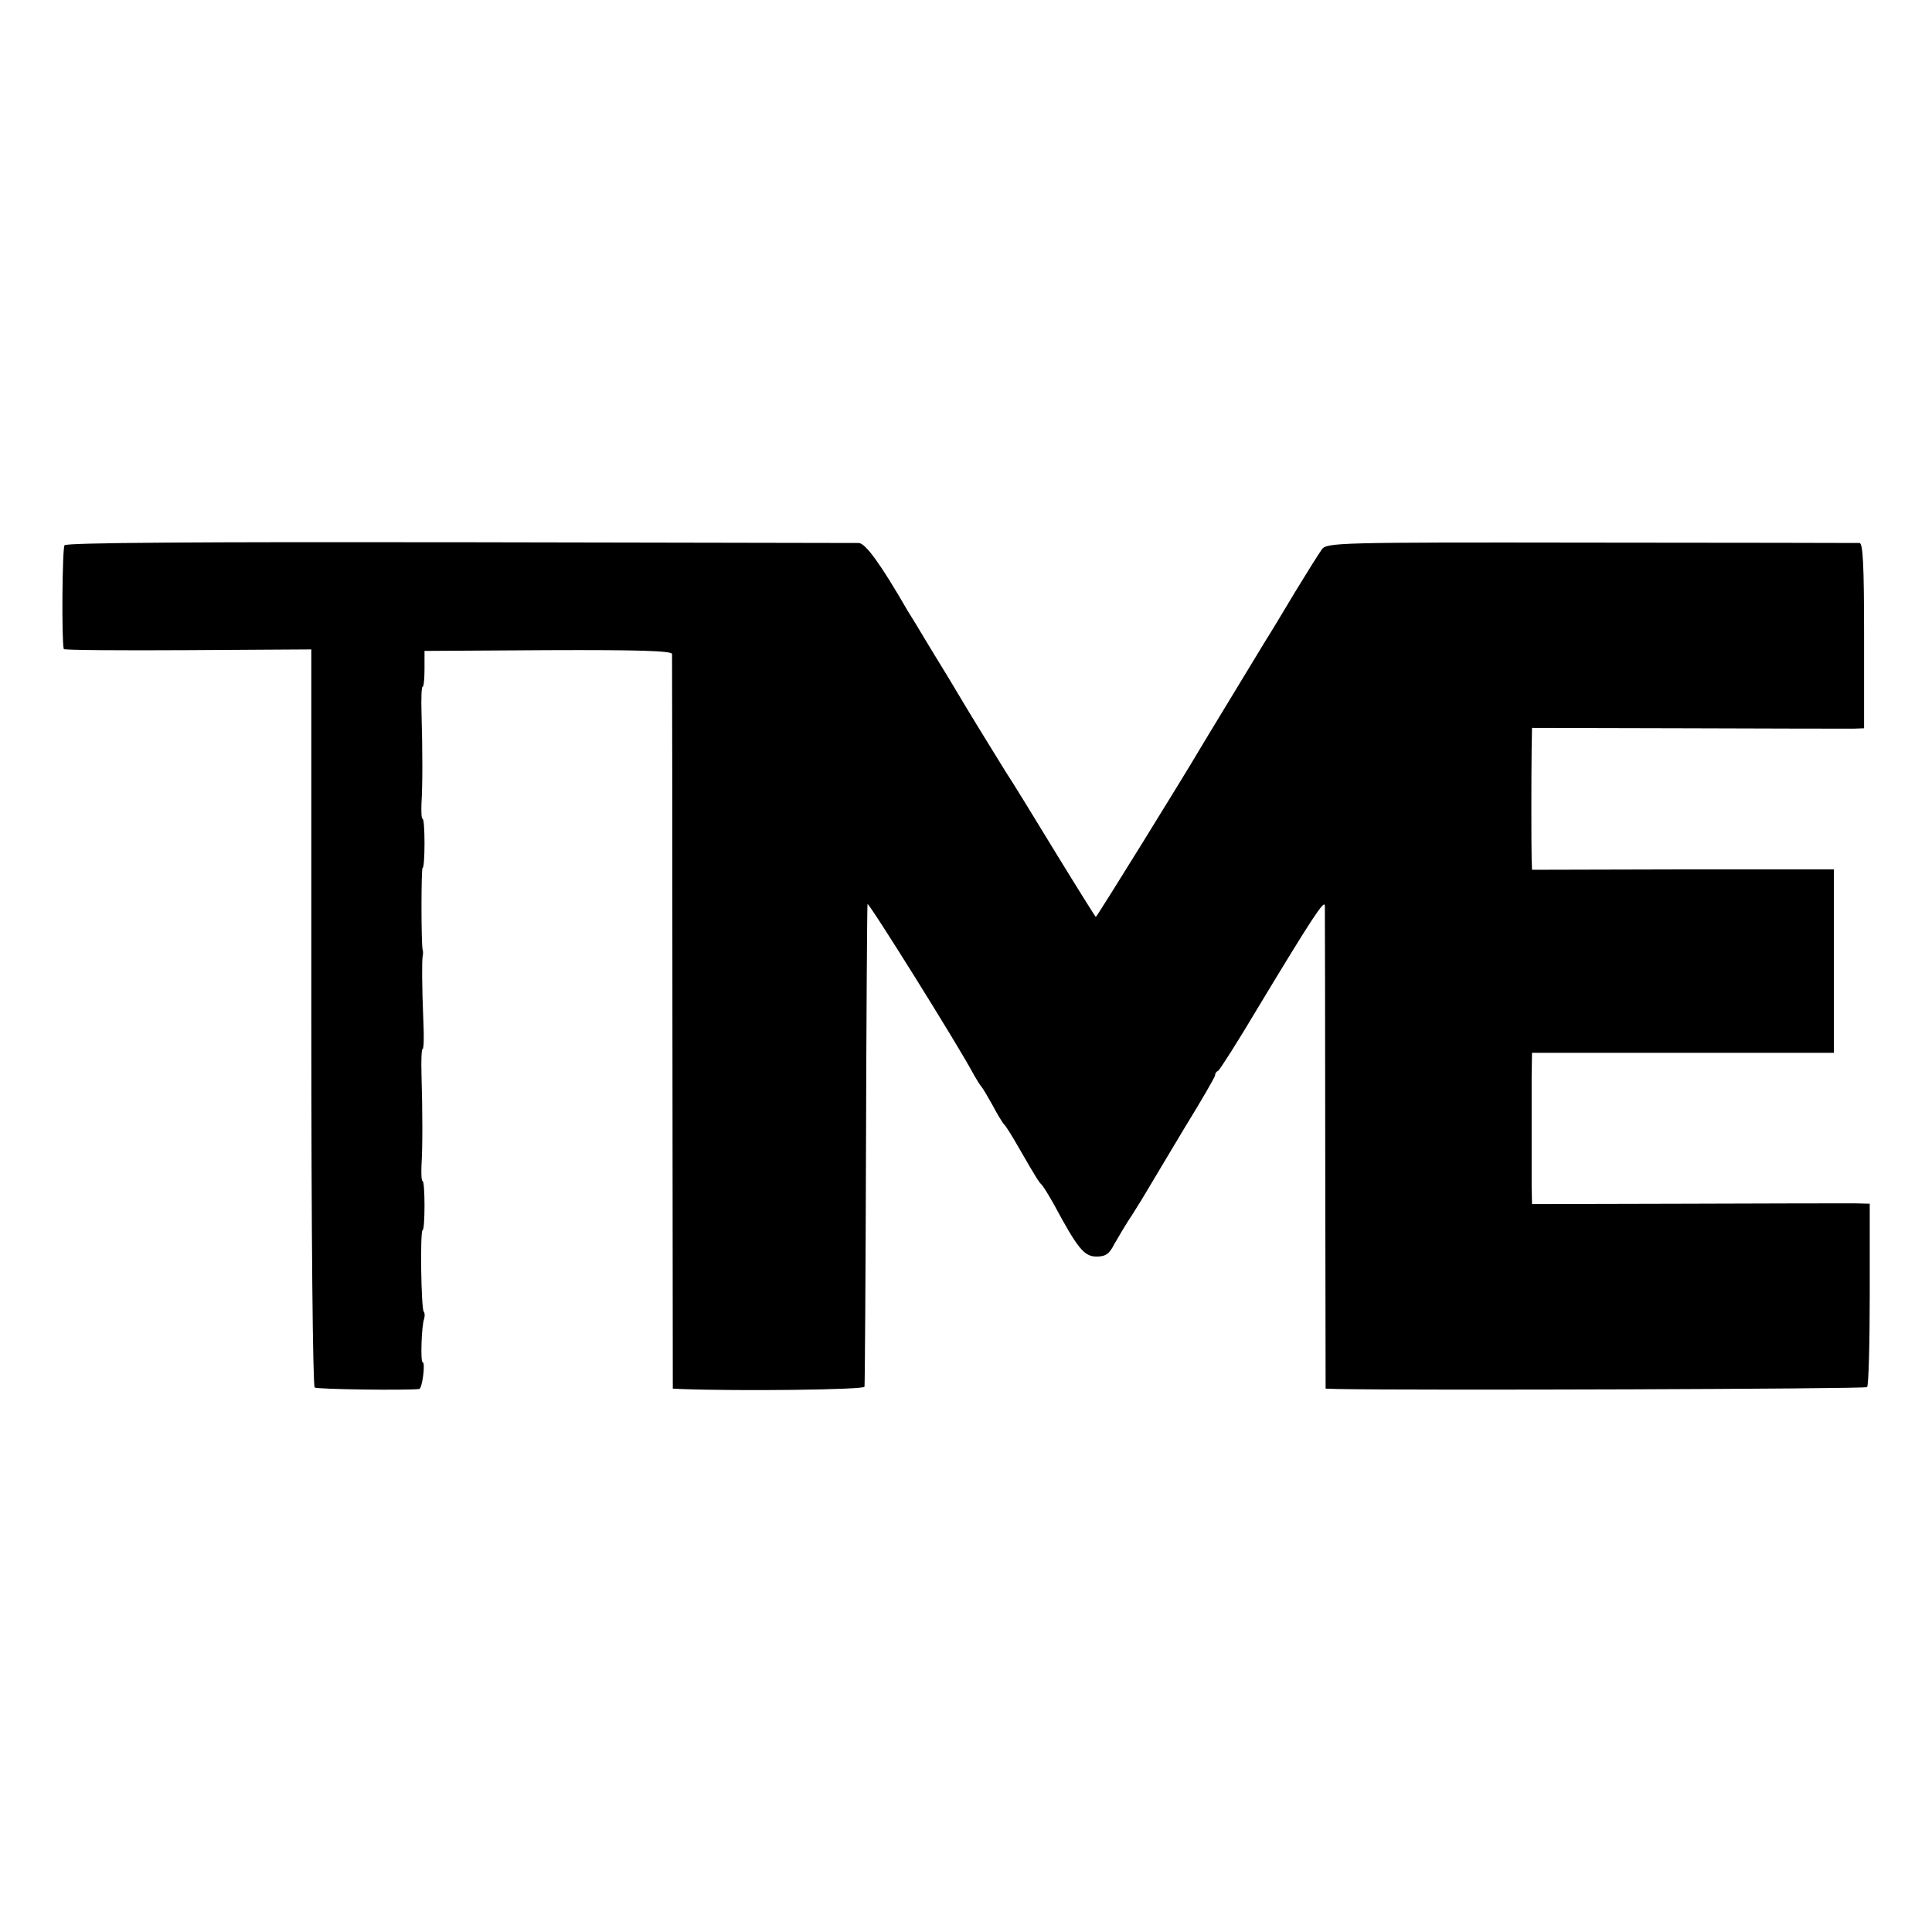
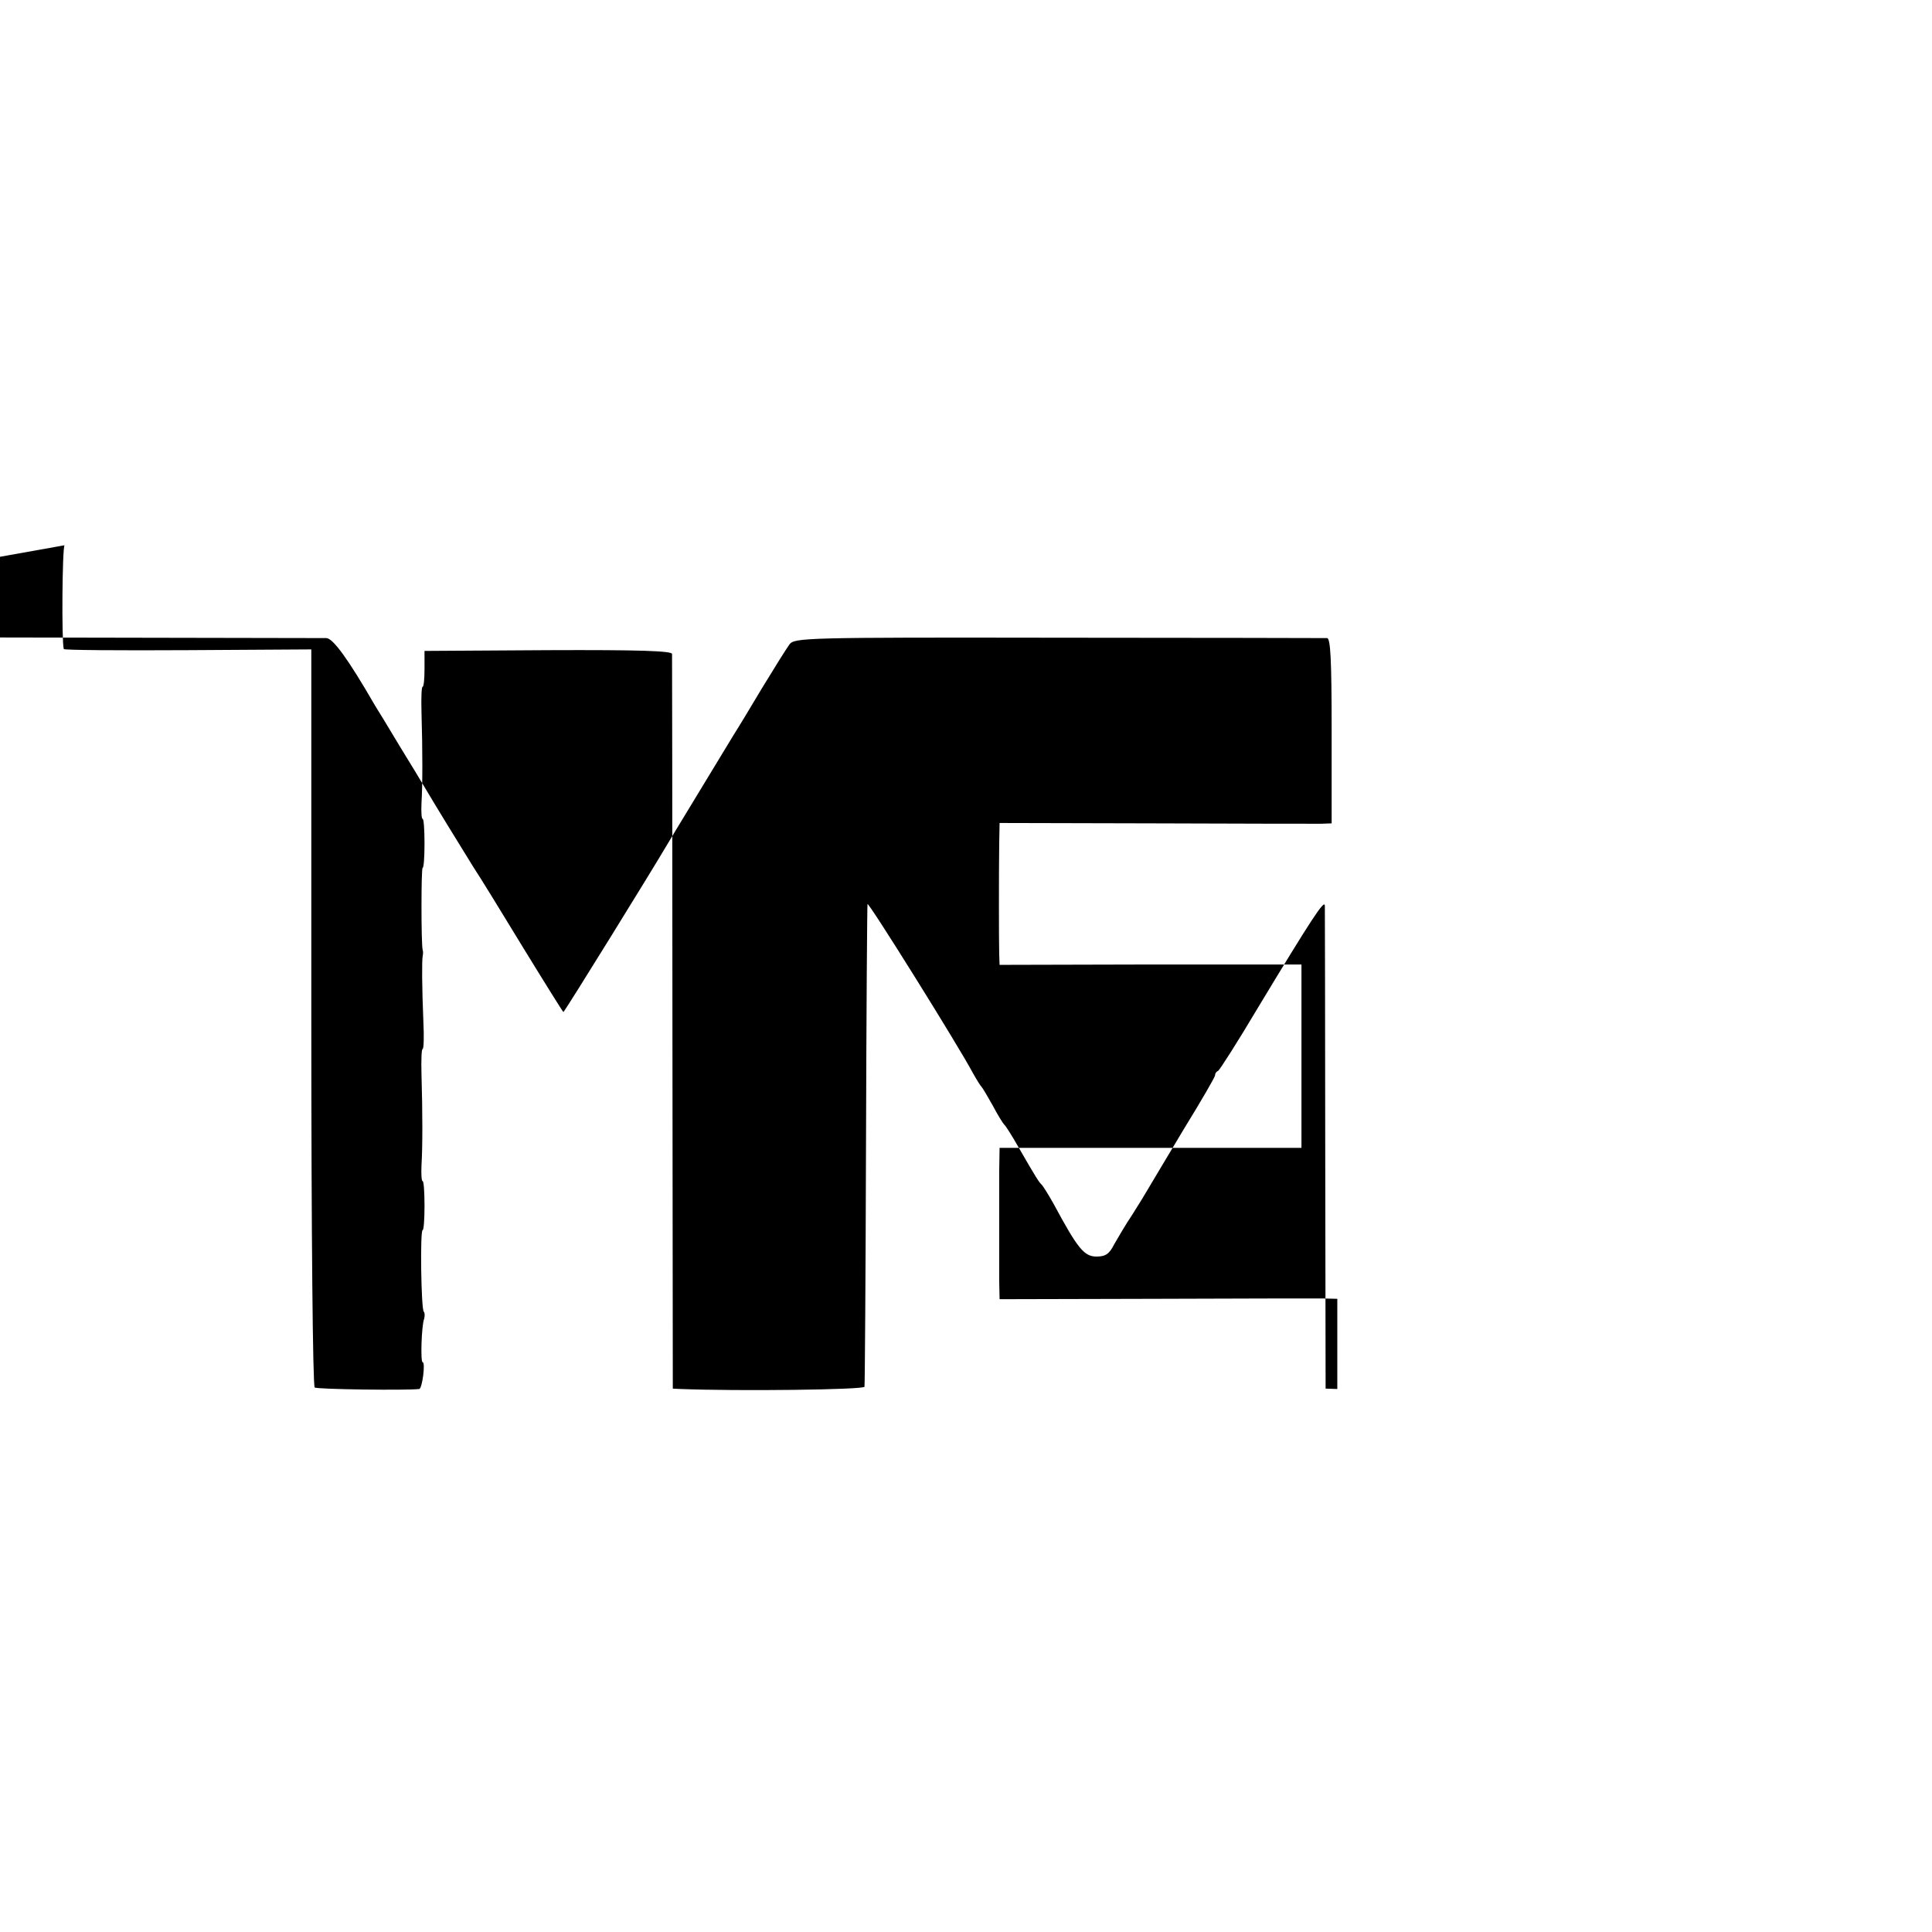
<svg xmlns="http://www.w3.org/2000/svg" version="1.0" width="512pt" height="512pt" viewBox="0 0 512 512" preserveAspectRatio="xMidYMid meet">
  <g transform="translate(0,512) scale(0.1,-0.1)" fill="#000000" stroke="none">
-     <path d="M171 3675 c-6 -8 -8 -253 -2 -275 0 -3 148 -4 328 -3 l328 2 0 -975 c0 -580 4 -978 9 -981 7 -5 244 -8 277 -4 8 1 17 71 9 71 -6 0 -3 97 4 115 2 7 2 16 -1 19 -7 7 -10 216 -3 216 3 0 5 29 5 65 0 36 -2 65 -5 65 -3 0 -4 19 -3 42 3 48 3 138 0 241 -1 37 0 67 3 67 3 0 4 33 2 72 -4 97 -4 161 -2 173 1 6 2 13 0 18 -4 18 -4 217 0 217 3 0 5 29 5 65 0 36 -2 65 -5 65 -3 0 -4 19 -3 42 3 48 3 138 0 241 -1 37 0 67 3 67 3 0 5 21 5 47 l0 48 328 2 c242 1 327 -2 328 -10 0 -7 1 -447 1 -979 l1 -968 21 -1 c153 -6 486 -2 487 6 1 6 3 294 4 640 1 347 3 634 4 639 1 9 242 -377 280 -449 9 -16 19 -32 22 -35 3 -3 16 -25 30 -50 13 -25 27 -47 30 -50 4 -3 21 -30 38 -60 46 -80 55 -94 62 -100 3 -3 17 -25 31 -50 64 -119 81 -140 114 -140 24 0 34 7 47 33 10 17 30 52 47 77 16 25 35 56 43 70 8 14 51 85 95 159 45 73 82 137 82 141 0 5 3 10 8 12 4 2 52 77 106 168 143 237 176 287 177 270 0 -8 1 -300 1 -647 l1 -633 31 -1 c200 -4 1398 0 1404 5 4 4 7 115 7 247 l0 239 -40 1 c-22 0 -223 0 -447 -1 l-408 -1 -1 48 c0 65 0 214 0 291 l1 62 400 0 400 0 0 243 0 243 -400 0 -400 -1 -1 28 c-1 35 -1 221 0 292 l1 56 413 -1 c226 -1 424 -1 440 -1 l27 1 0 245 c0 189 -3 245 -12 246 -7 0 -328 1 -712 1 -673 1 -700 0 -713 -18 -8 -11 -40 -62 -71 -113 -31 -52 -66 -110 -77 -127 -35 -58 -169 -278 -180 -297 -29 -50 -268 -437 -271 -437 -1 0 -48 75 -105 168 -56 92 -116 190 -134 217 -30 48 -109 177 -130 213 -5 9 -35 58 -65 107 -30 50 -59 98 -65 107 -71 123 -111 178 -129 179 -12 0 -488 1 -1059 2 -683 1 -1041 -1 -1046 -8z" />
+     <path d="M171 3675 c-6 -8 -8 -253 -2 -275 0 -3 148 -4 328 -3 l328 2 0 -975 c0 -580 4 -978 9 -981 7 -5 244 -8 277 -4 8 1 17 71 9 71 -6 0 -3 97 4 115 2 7 2 16 -1 19 -7 7 -10 216 -3 216 3 0 5 29 5 65 0 36 -2 65 -5 65 -3 0 -4 19 -3 42 3 48 3 138 0 241 -1 37 0 67 3 67 3 0 4 33 2 72 -4 97 -4 161 -2 173 1 6 2 13 0 18 -4 18 -4 217 0 217 3 0 5 29 5 65 0 36 -2 65 -5 65 -3 0 -4 19 -3 42 3 48 3 138 0 241 -1 37 0 67 3 67 3 0 5 21 5 47 l0 48 328 2 c242 1 327 -2 328 -10 0 -7 1 -447 1 -979 l1 -968 21 -1 c153 -6 486 -2 487 6 1 6 3 294 4 640 1 347 3 634 4 639 1 9 242 -377 280 -449 9 -16 19 -32 22 -35 3 -3 16 -25 30 -50 13 -25 27 -47 30 -50 4 -3 21 -30 38 -60 46 -80 55 -94 62 -100 3 -3 17 -25 31 -50 64 -119 81 -140 114 -140 24 0 34 7 47 33 10 17 30 52 47 77 16 25 35 56 43 70 8 14 51 85 95 159 45 73 82 137 82 141 0 5 3 10 8 12 4 2 52 77 106 168 143 237 176 287 177 270 0 -8 1 -300 1 -647 l1 -633 31 -1 l0 239 -40 1 c-22 0 -223 0 -447 -1 l-408 -1 -1 48 c0 65 0 214 0 291 l1 62 400 0 400 0 0 243 0 243 -400 0 -400 -1 -1 28 c-1 35 -1 221 0 292 l1 56 413 -1 c226 -1 424 -1 440 -1 l27 1 0 245 c0 189 -3 245 -12 246 -7 0 -328 1 -712 1 -673 1 -700 0 -713 -18 -8 -11 -40 -62 -71 -113 -31 -52 -66 -110 -77 -127 -35 -58 -169 -278 -180 -297 -29 -50 -268 -437 -271 -437 -1 0 -48 75 -105 168 -56 92 -116 190 -134 217 -30 48 -109 177 -130 213 -5 9 -35 58 -65 107 -30 50 -59 98 -65 107 -71 123 -111 178 -129 179 -12 0 -488 1 -1059 2 -683 1 -1041 -1 -1046 -8z" />
  </g>
</svg>